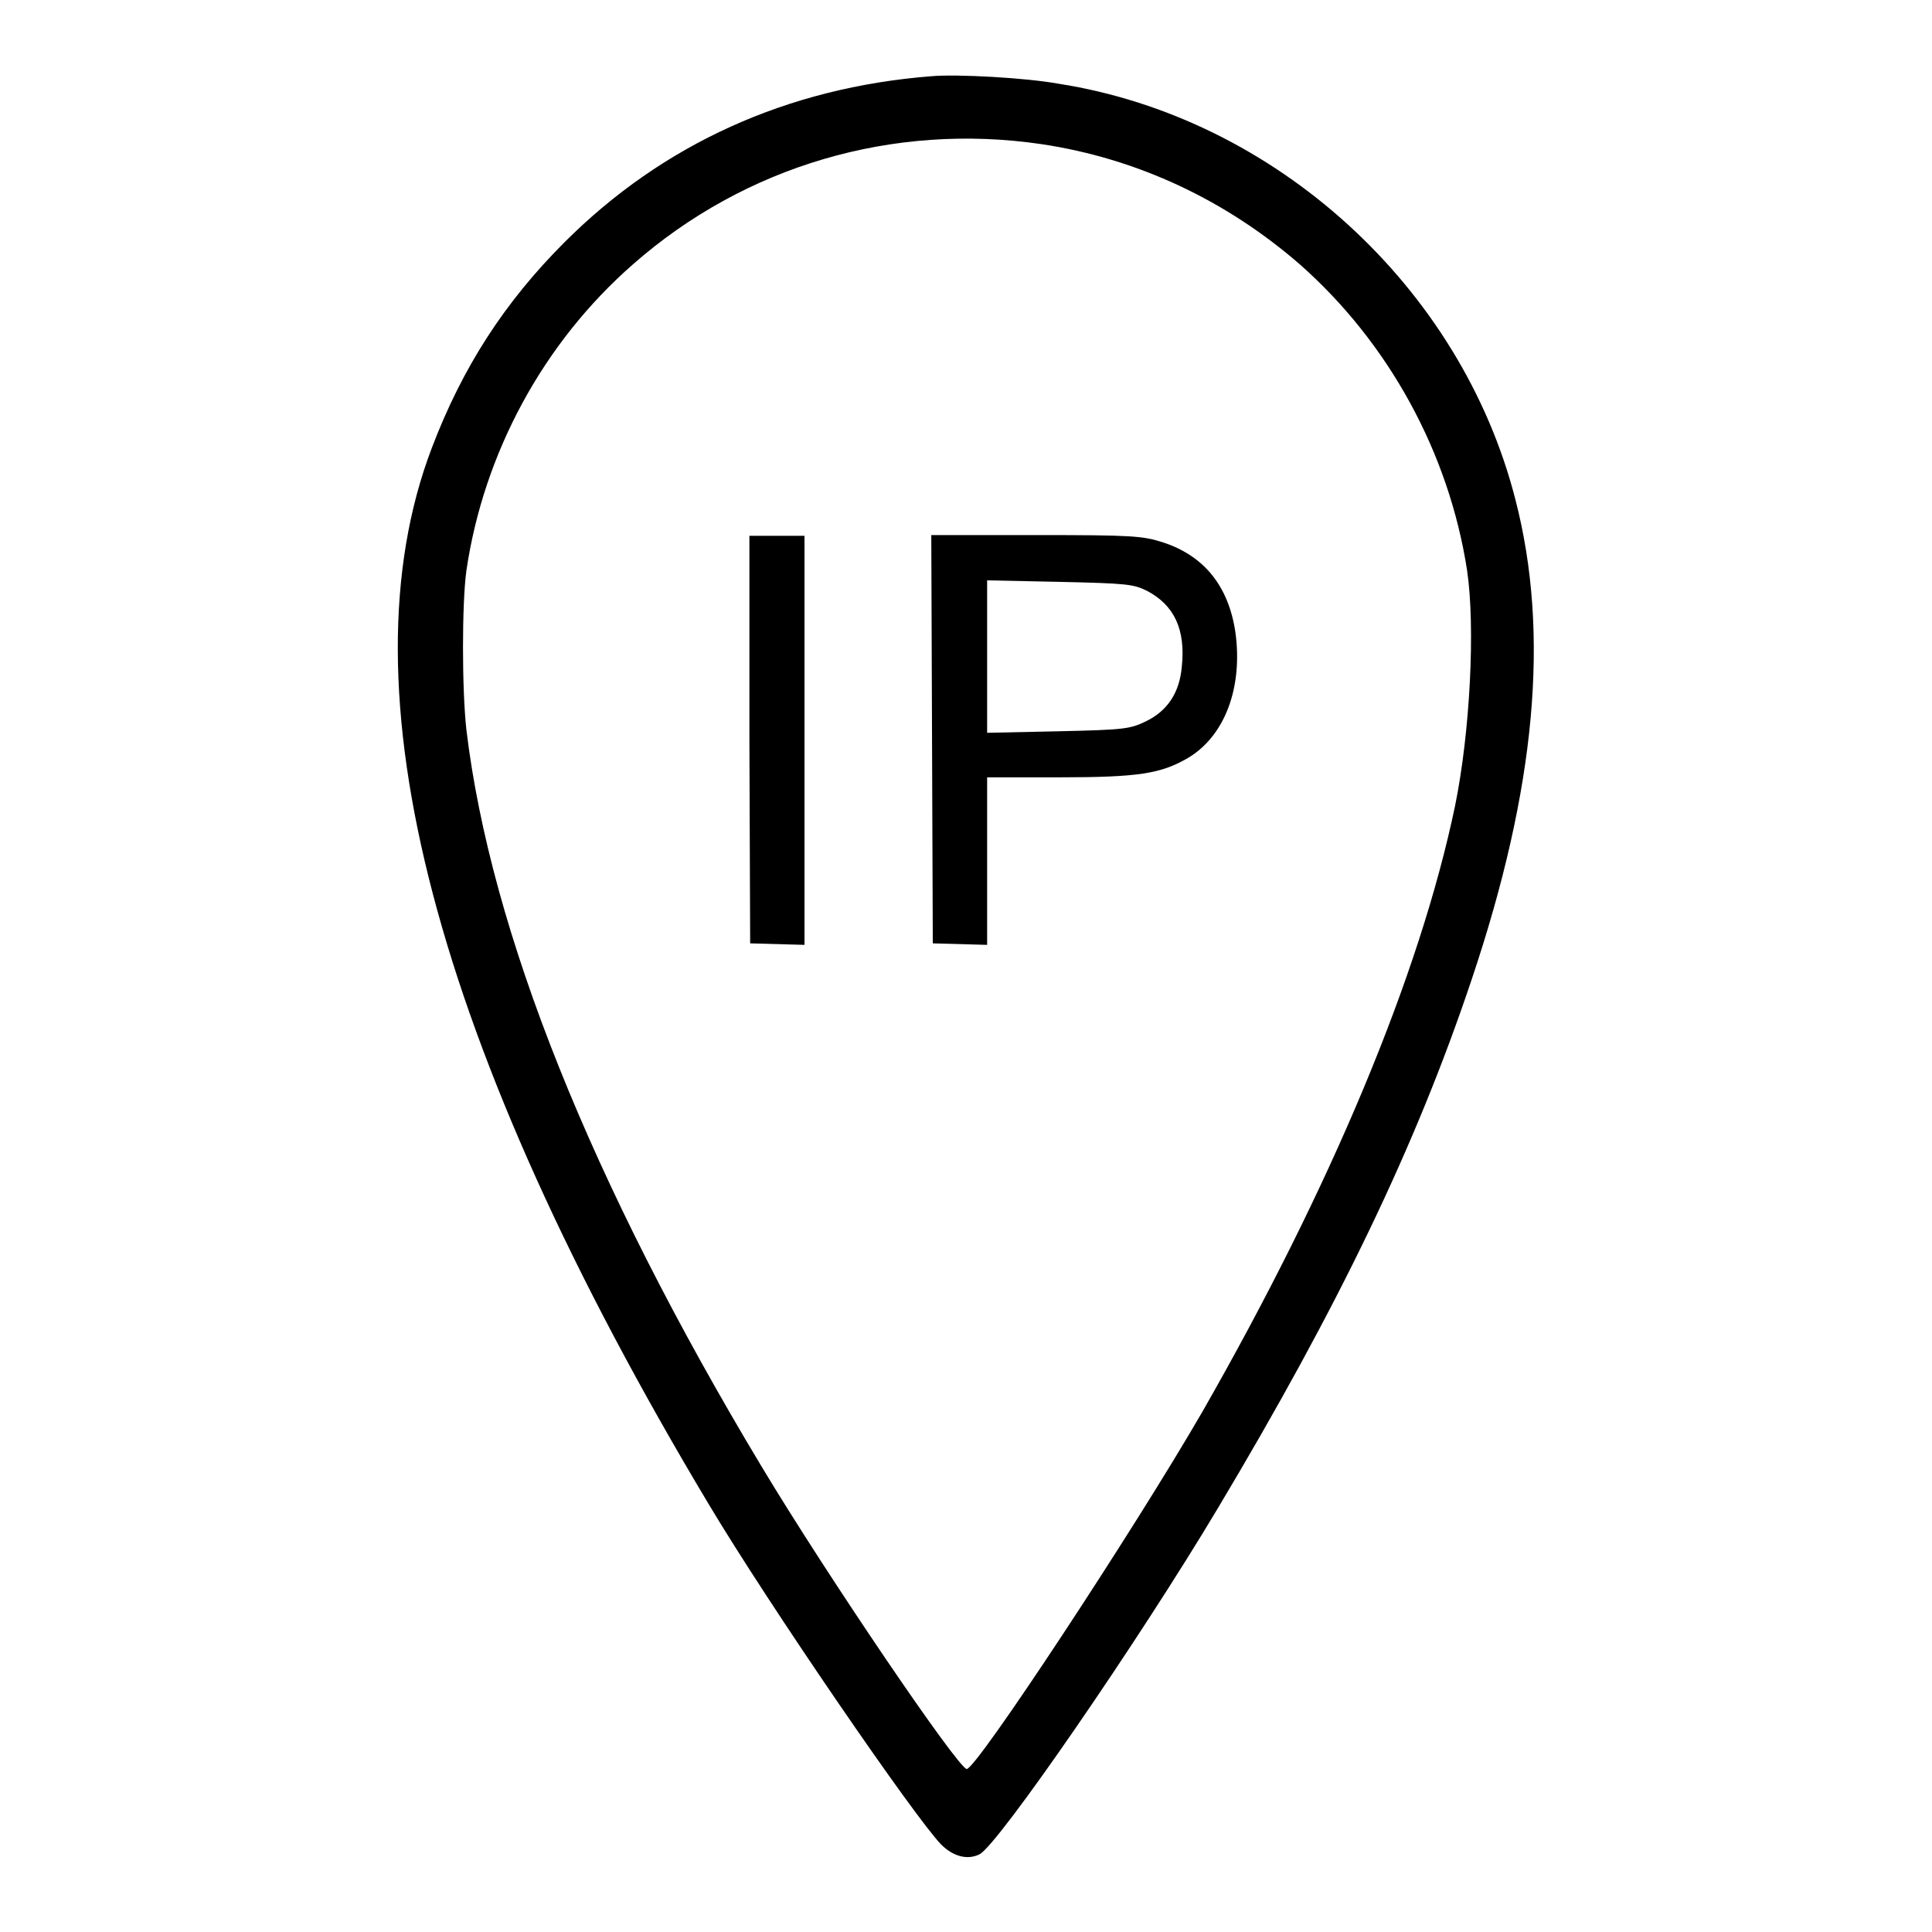
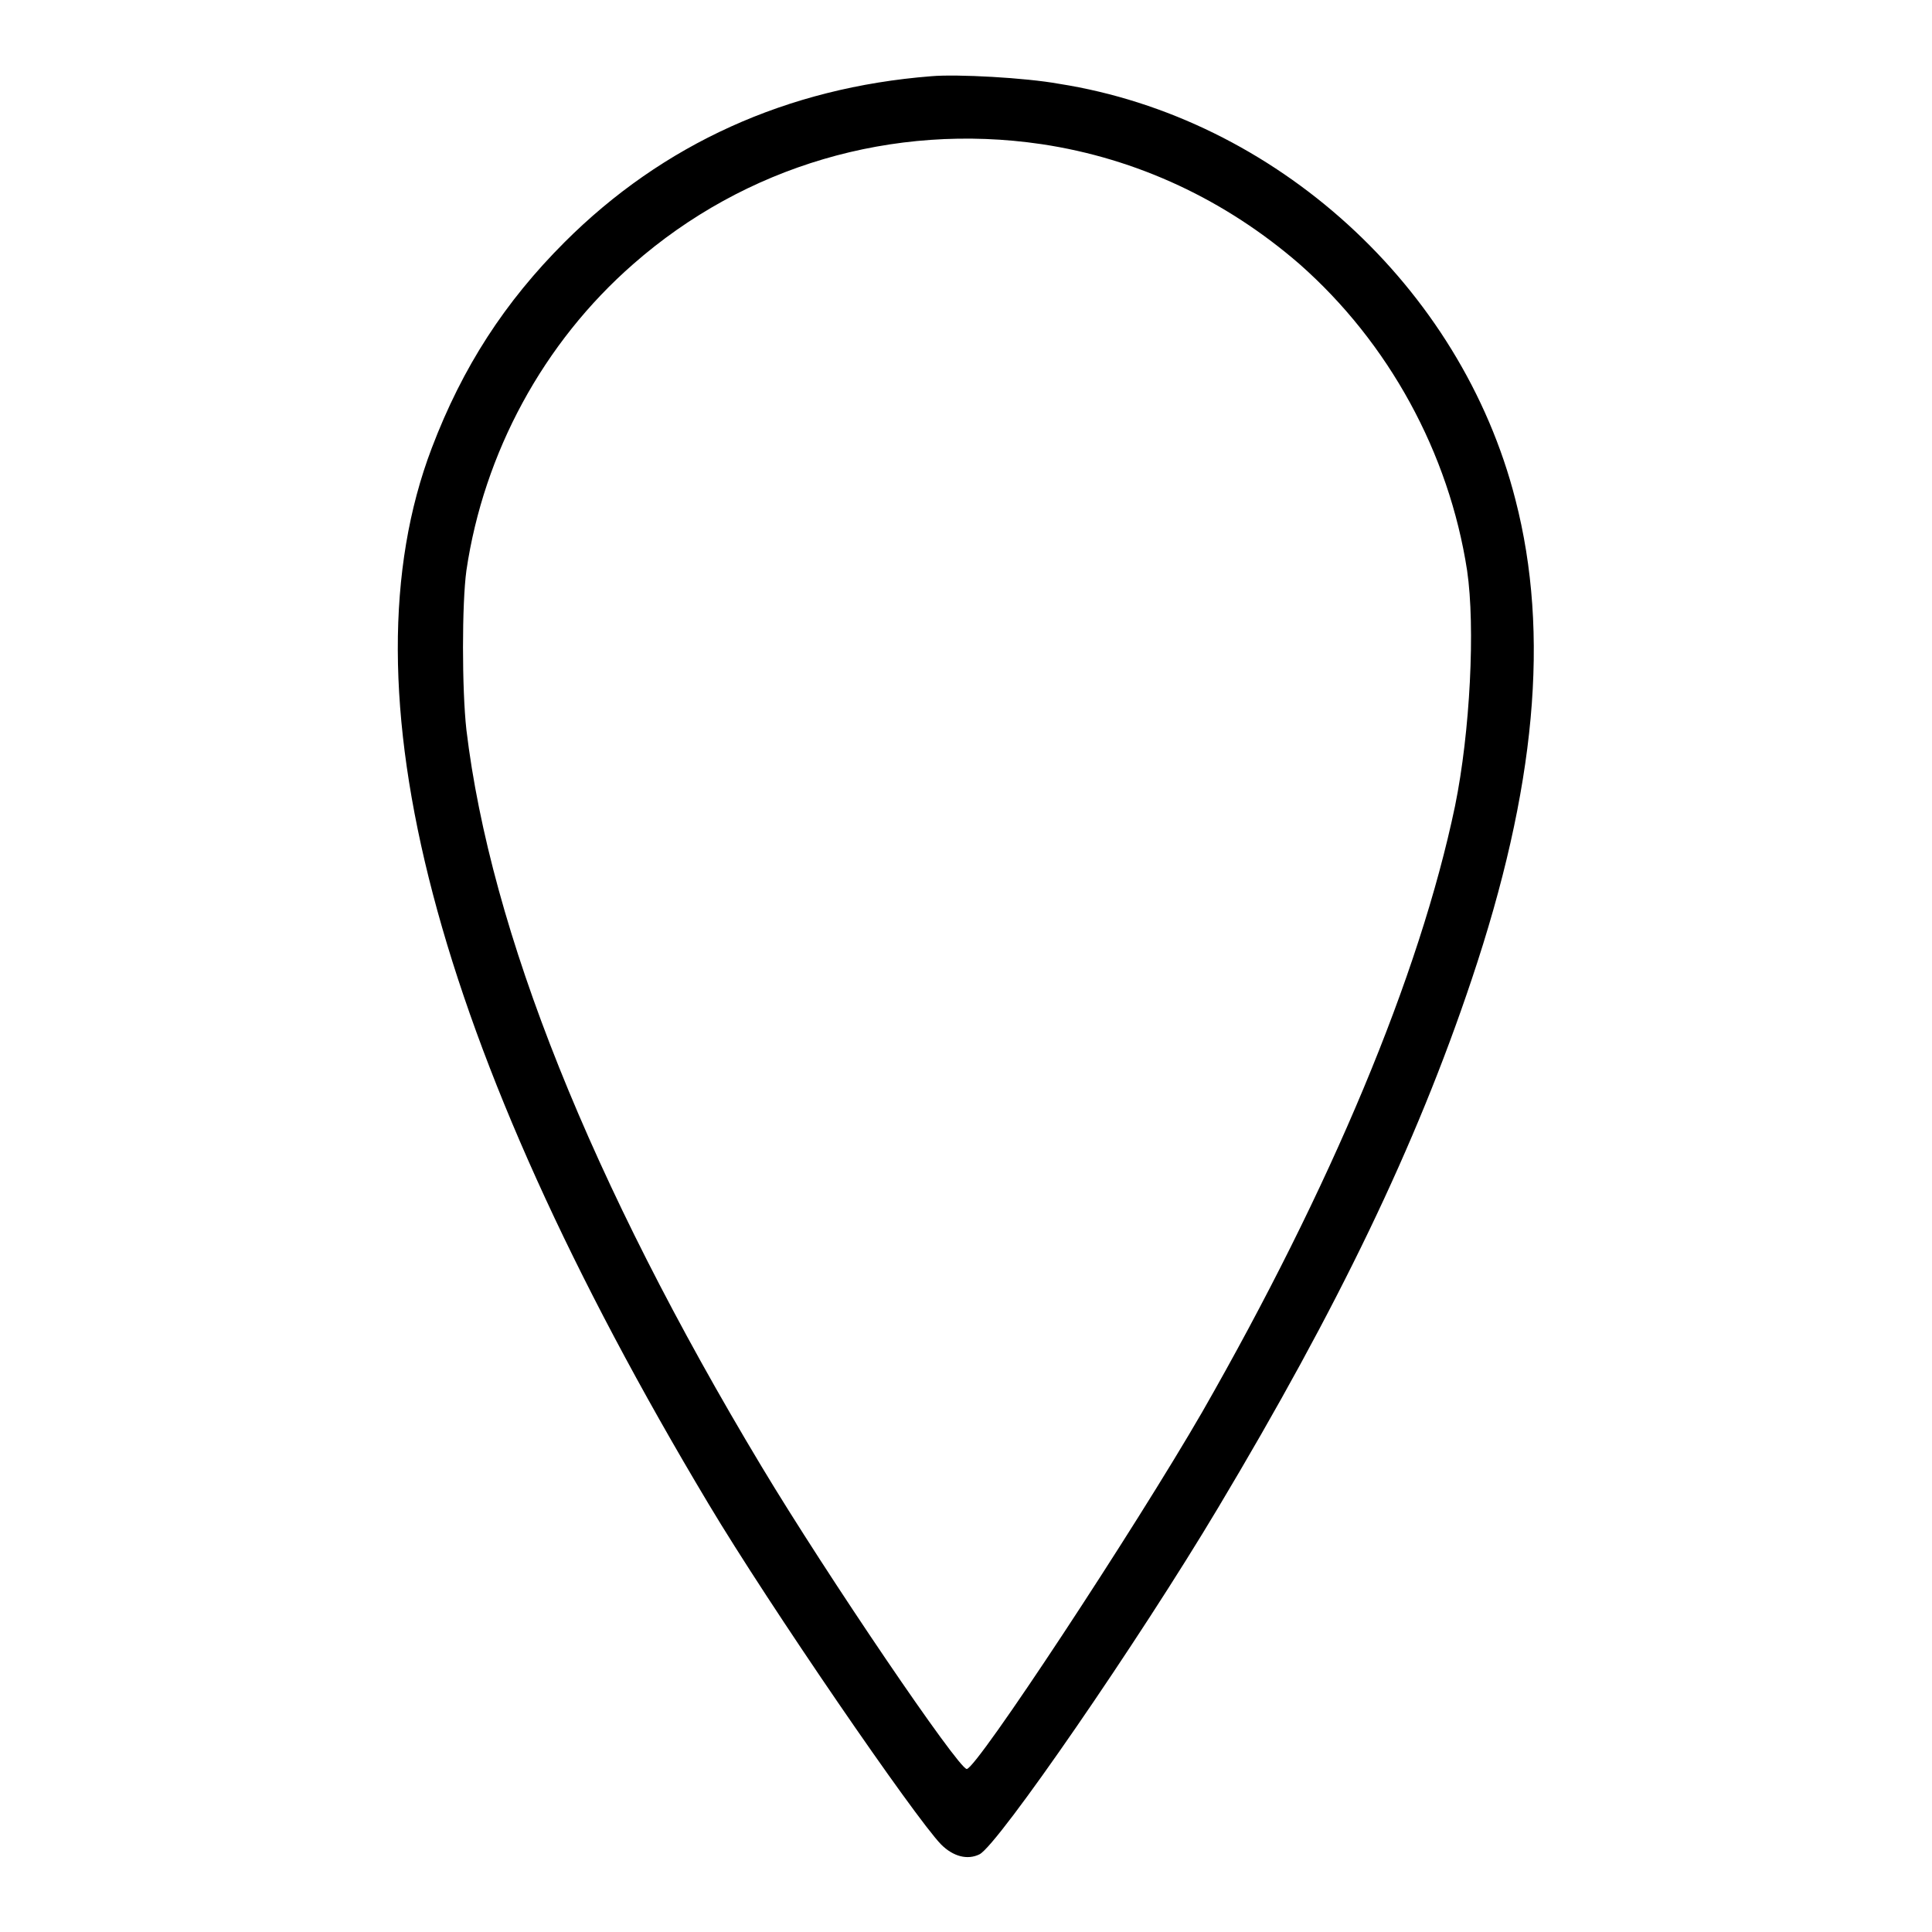
<svg xmlns="http://www.w3.org/2000/svg" version="1.1" x="0px" y="0px" viewBox="0 0 256 256" enable-background="new 0 0 256 256" xml:space="preserve">
  <g>
    <g>
      <g>
        <path fill="#000000" d="M123.4,10.1c-19.1,1.5-35.6,9-48.6,22C66.9,40,61.3,48.6,57.2,59.4c-12.1,31.8,0.3,79.1,36.7,139.9c8,13.4,27.3,41.5,30.8,45.1c1.6,1.6,3.5,2.1,5.1,1.3c2.5-1.3,21.1-28.3,31.6-45.9c15.9-26.6,26.2-47.9,33.6-70c8.5-25.3,10.4-45.8,5.8-63.6c-7.2-28.2-31.8-50.6-60.5-55.1C135.9,10.3,126.8,9.8,123.4,10.1z M138,19.1c12.7,1.9,24.4,7.4,34.2,15.9c11.8,10.4,19.8,25,22.2,40.6c1.1,7.5,0.4,21.4-1.6,31.2c-4.7,22.5-16.5,50.6-33.5,80.3c-8.9,15.4-29.9,47.3-31.2,47.3c-1.1,0-18.5-25.6-27.2-40.1c-22.6-37.6-35.9-70.9-39.1-97.6c-0.6-5.4-0.6-16.7,0-21.1C64.1,60,72,45.4,83.9,35C98.7,22,118.3,16.2,138,19.1z" />
-         <path fill="#000000" d="M99.3,98l0.1,27l3.6,0.1l3.6,0.1V98.1V71H103h-3.7L99.3,98z" />
-         <path fill="#000000" d="M123.5,98l0.1,27l3.6,0.1l3.6,0.1v-11.2V103h9.6c10.5,0,13.4-0.5,16.9-2.5c5-2.9,7.4-9.4,6.4-16.7c-0.9-6.1-4.1-10.1-9.5-11.9c-2.8-0.9-4-1-16.9-1h-13.9L123.5,98z M152,78.3c3.6,1.9,5.1,5.1,4.6,10c-0.3,3.5-1.9,5.9-4.8,7.3c-2.1,1-2.8,1.1-11.6,1.3l-9.4,0.2V87V76.9l9.6,0.2C149.3,77.3,150.2,77.4,152,78.3z" />
      </g>
    </g>
  </g>
</svg>